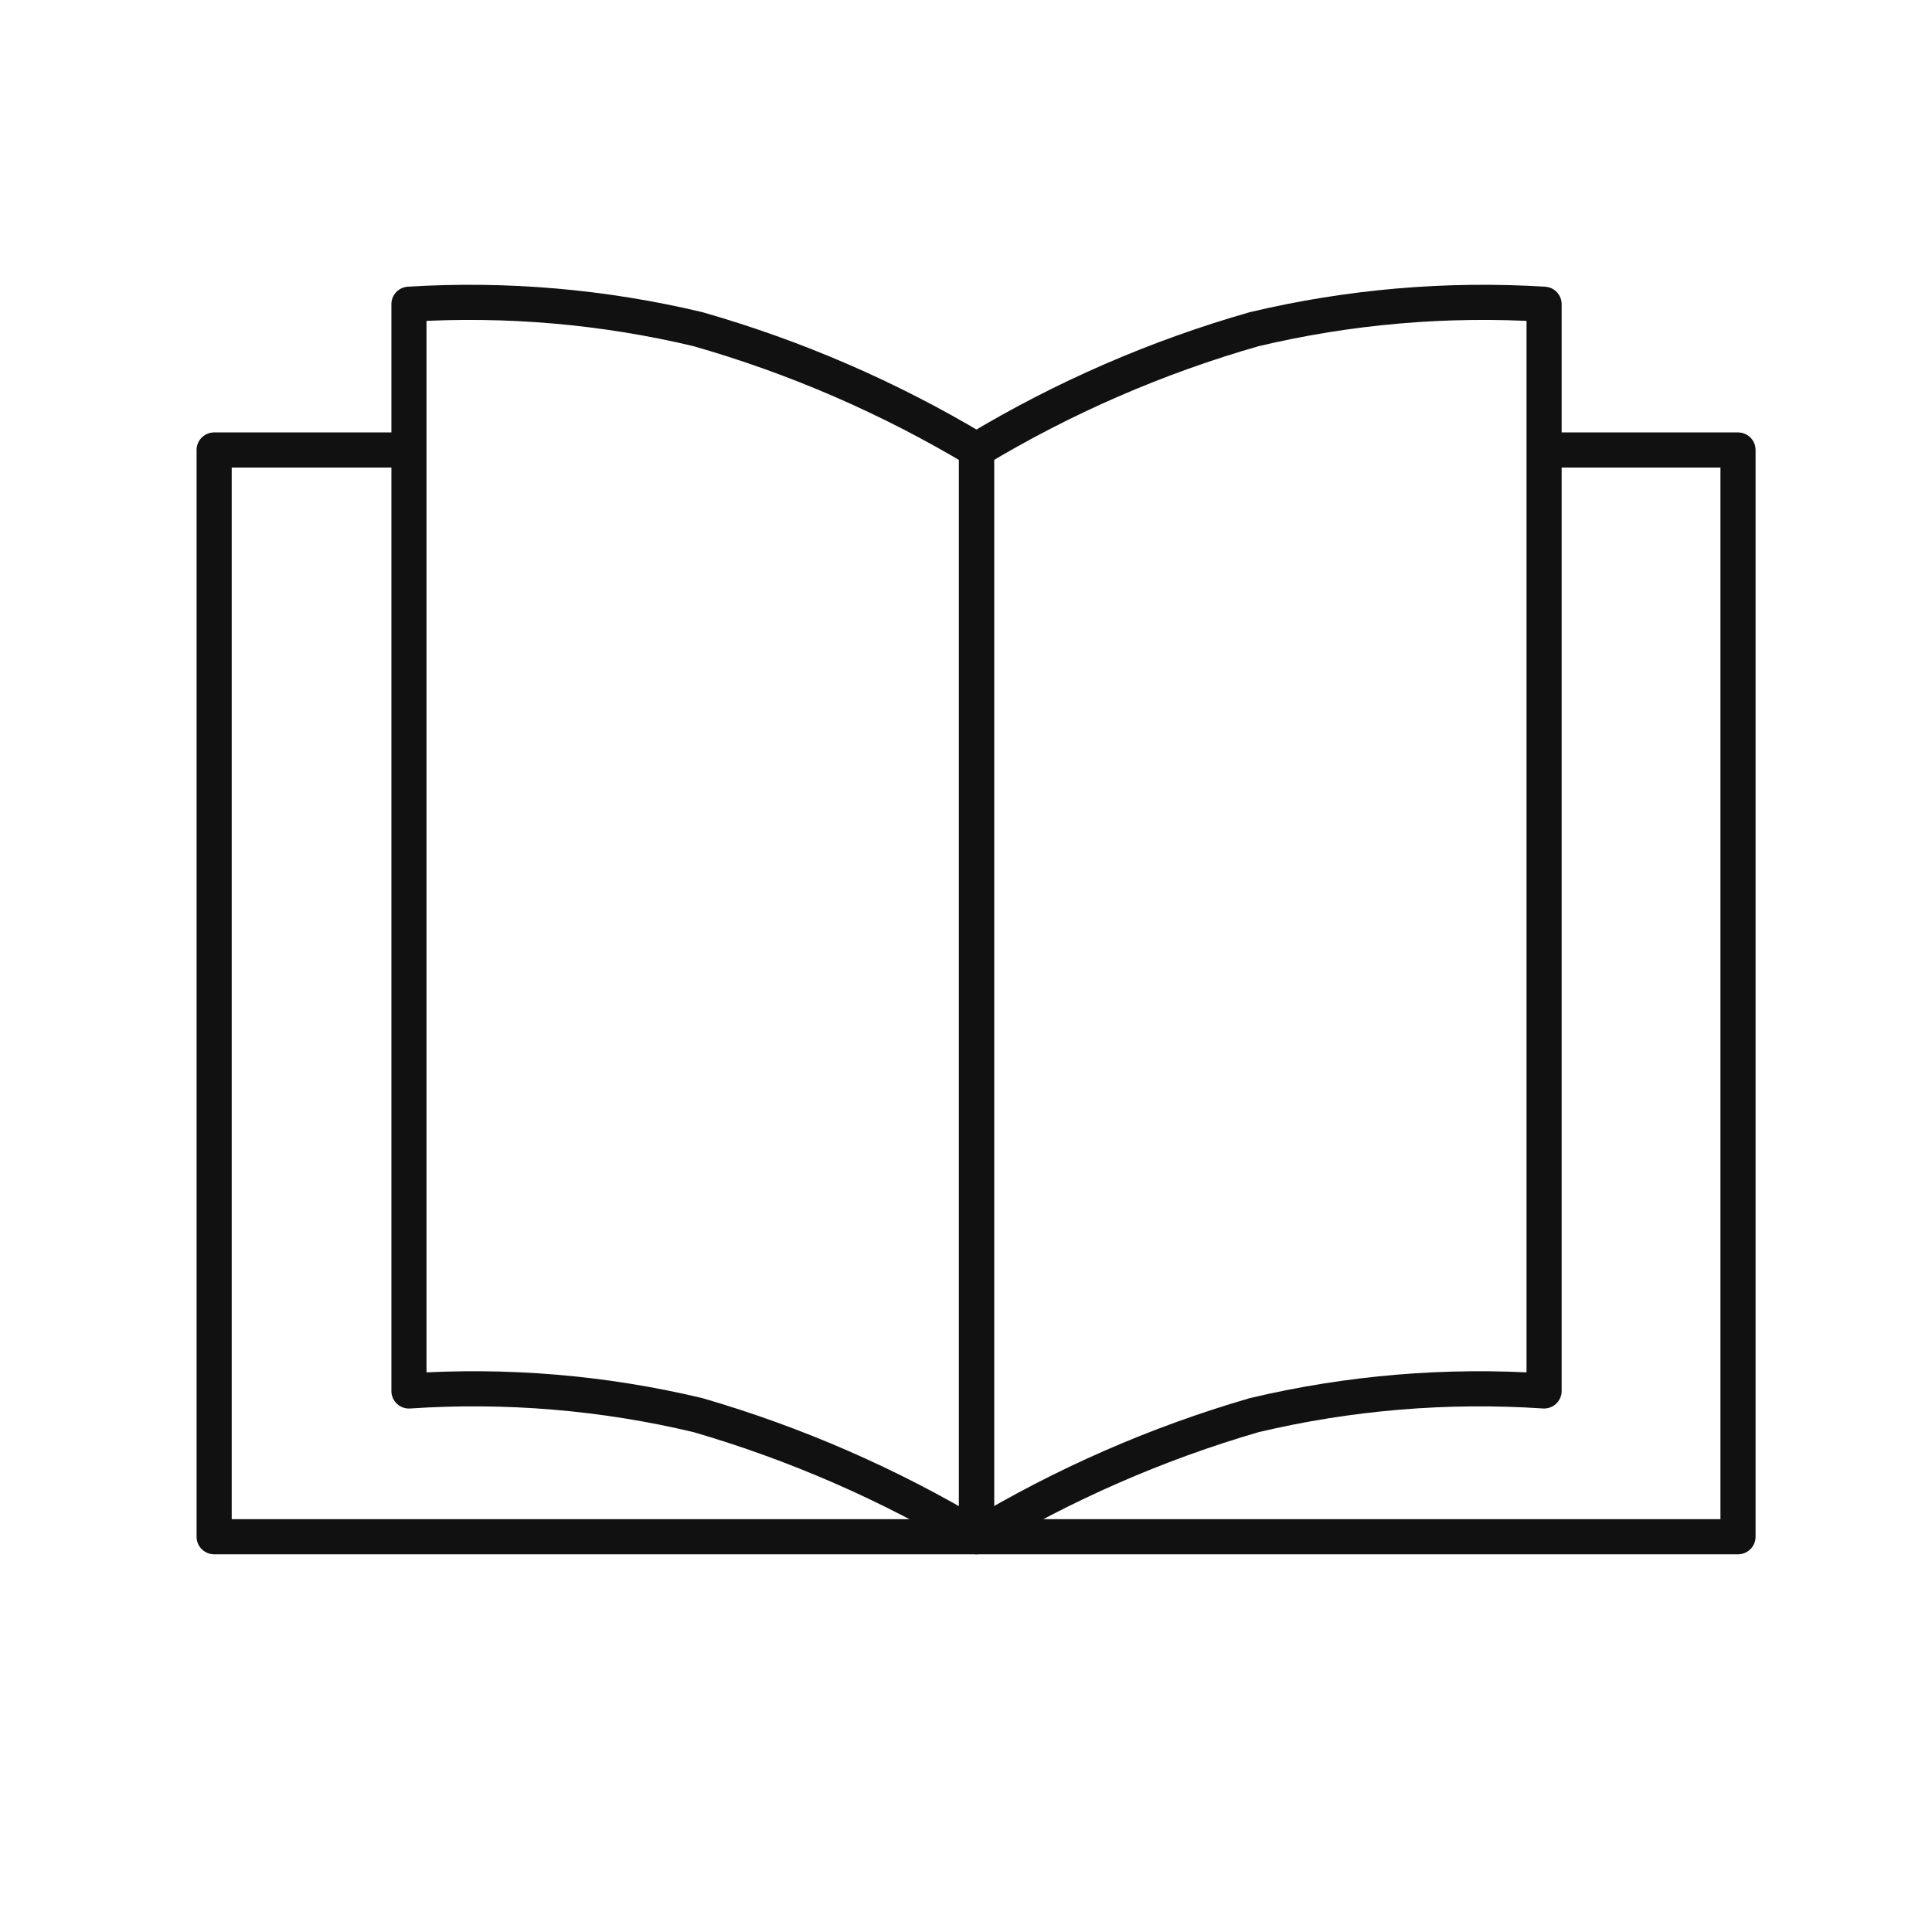
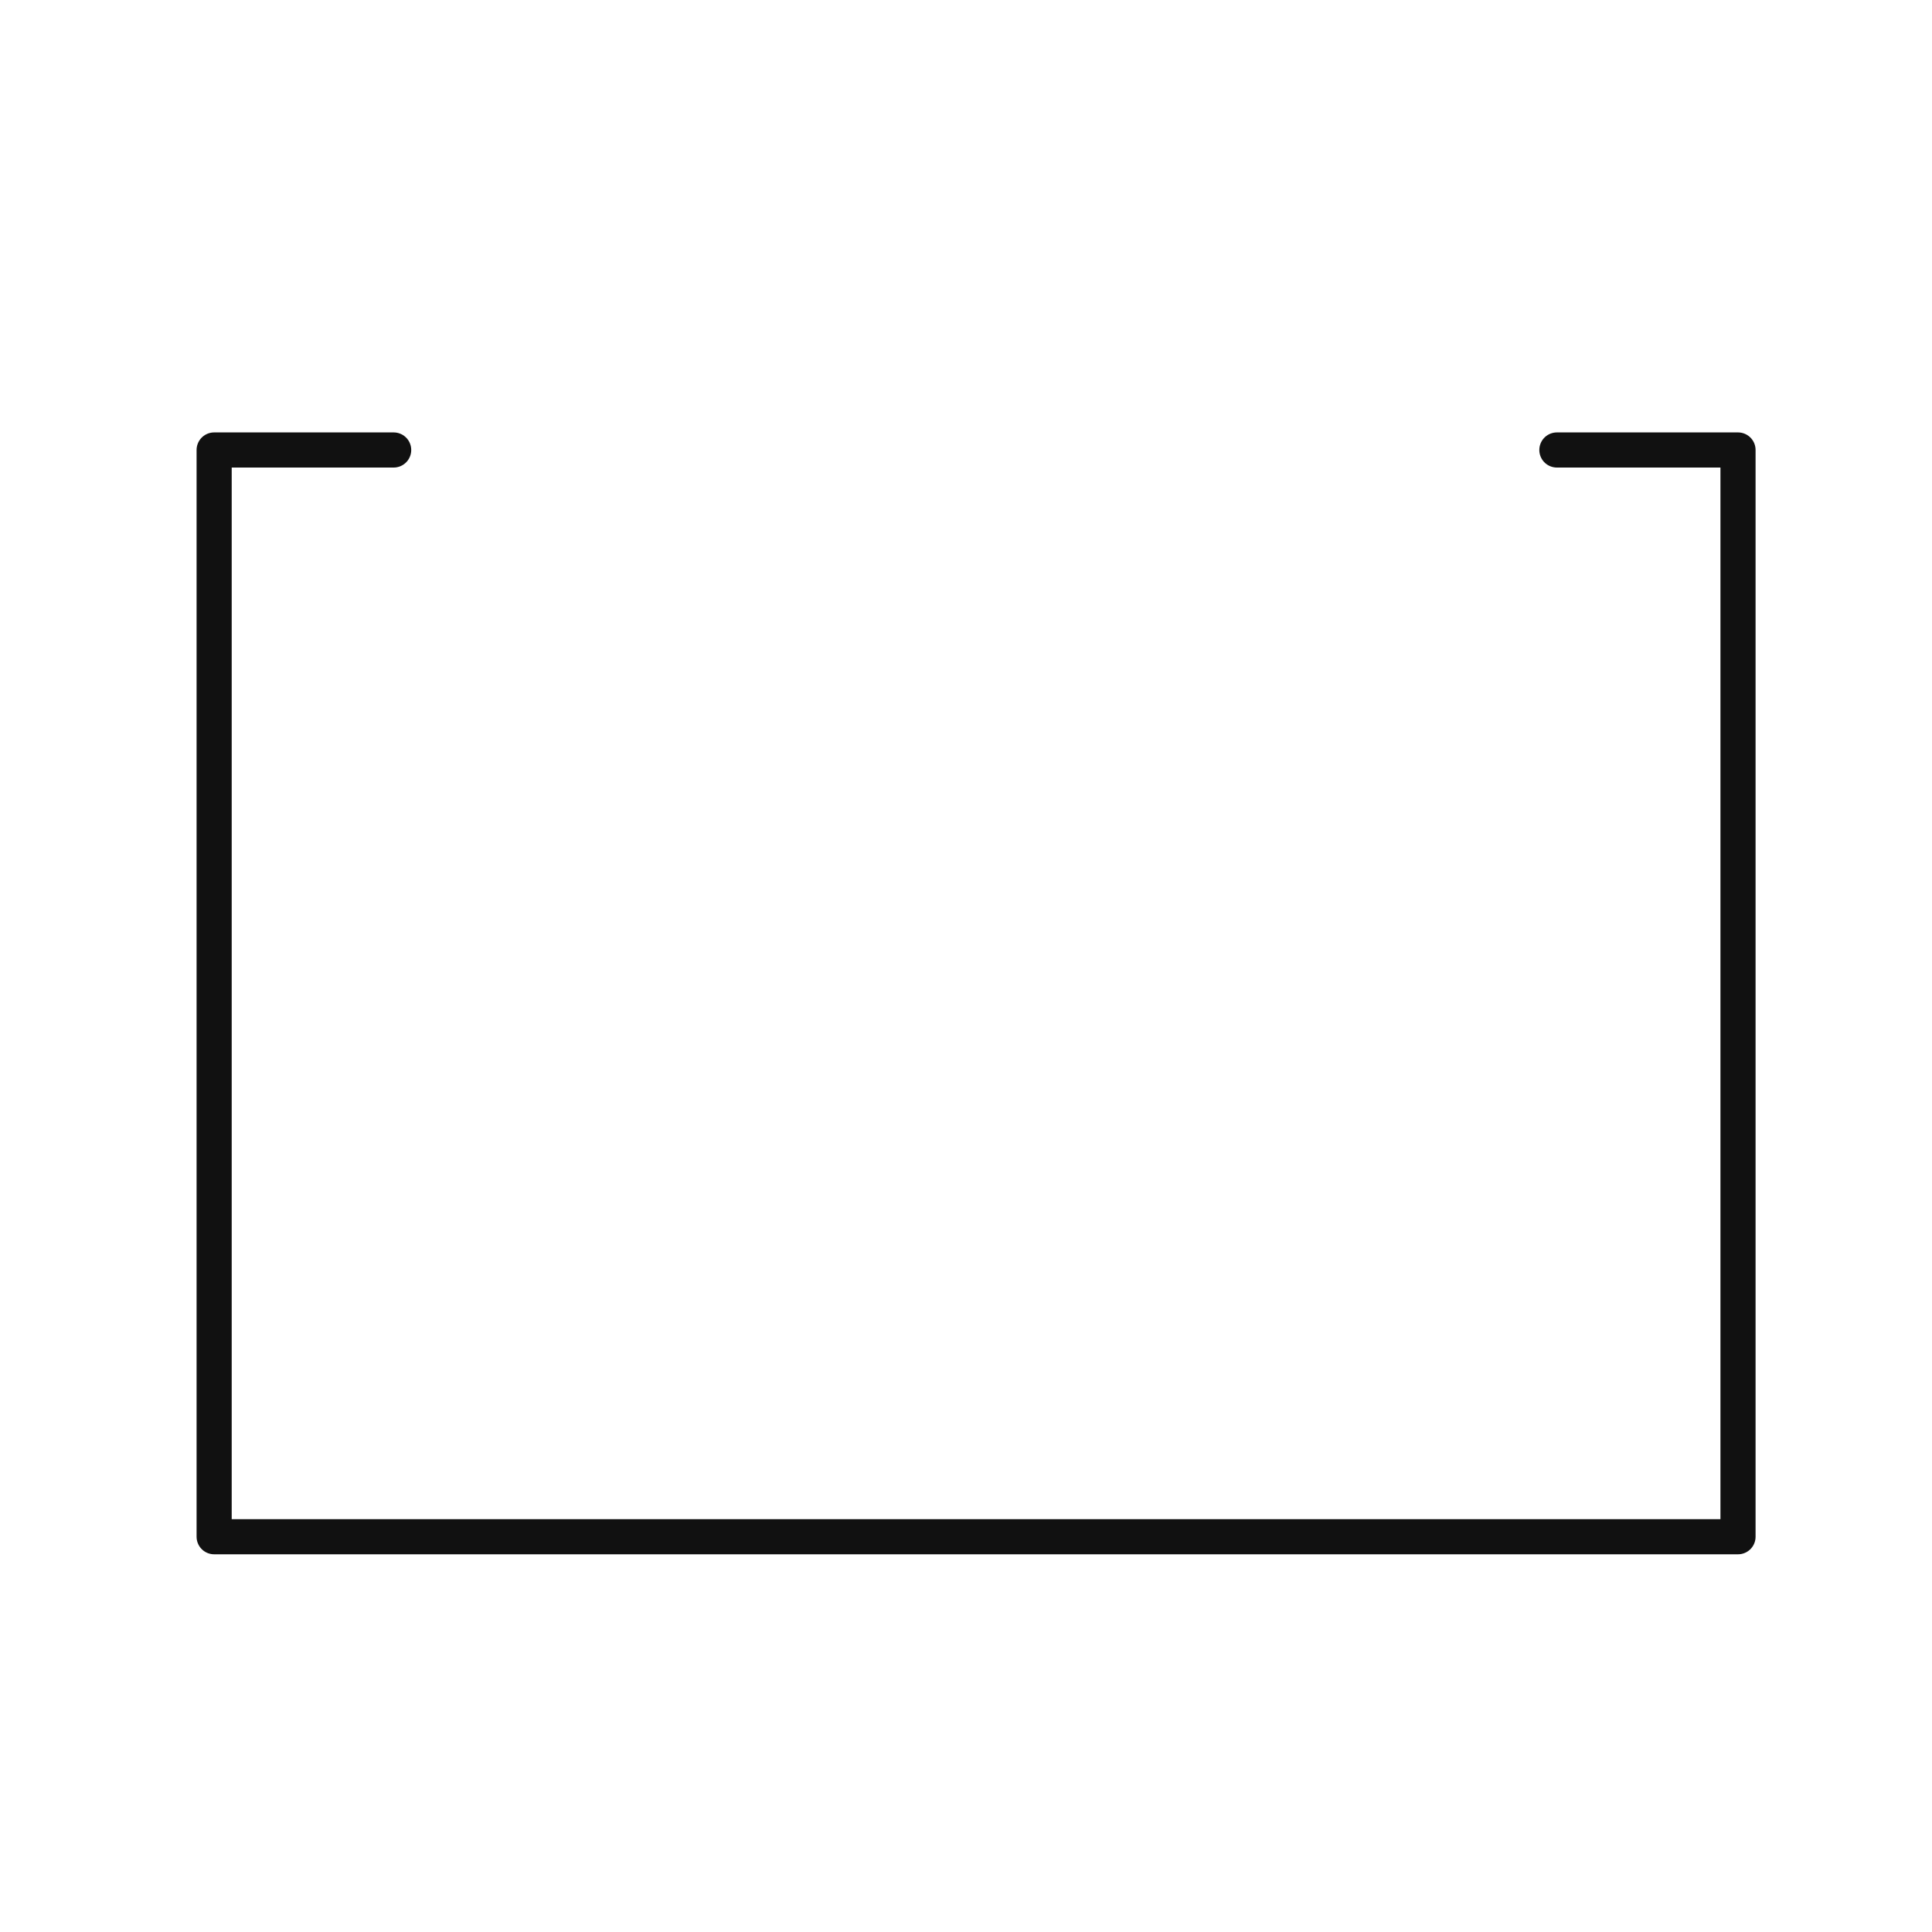
<svg xmlns="http://www.w3.org/2000/svg" width="88" height="88" viewBox="0 0 88 88" fill="none">
  <path d="M70.914 20.496H79.164V69.996H9.754V20.496H17.931" stroke="#111111" stroke-width="1.6" stroke-linecap="round" stroke-linejoin="round" />
-   <path d="M44.48 20.493C48.437 18.111 52.69 16.262 57.13 14.993C61.451 13.967 65.898 13.584 70.331 13.857V63.356C65.9 63.061 61.451 63.432 57.13 64.457C52.692 65.747 48.44 67.608 44.48 69.993V20.493Z" stroke="#111111" stroke-width="1.6" stroke-linecap="round" stroke-linejoin="round" />
-   <path d="M44.477 69.92V20.493C40.506 18.114 36.241 16.265 31.79 14.993C27.483 13.967 23.047 13.584 18.627 13.857V63.357C23.045 63.059 27.483 63.43 31.79 64.457C36.239 65.751 40.503 67.612 44.477 69.993V69.92Z" stroke="#111111" stroke-width="1.6" stroke-linecap="round" stroke-linejoin="round" />
</svg>